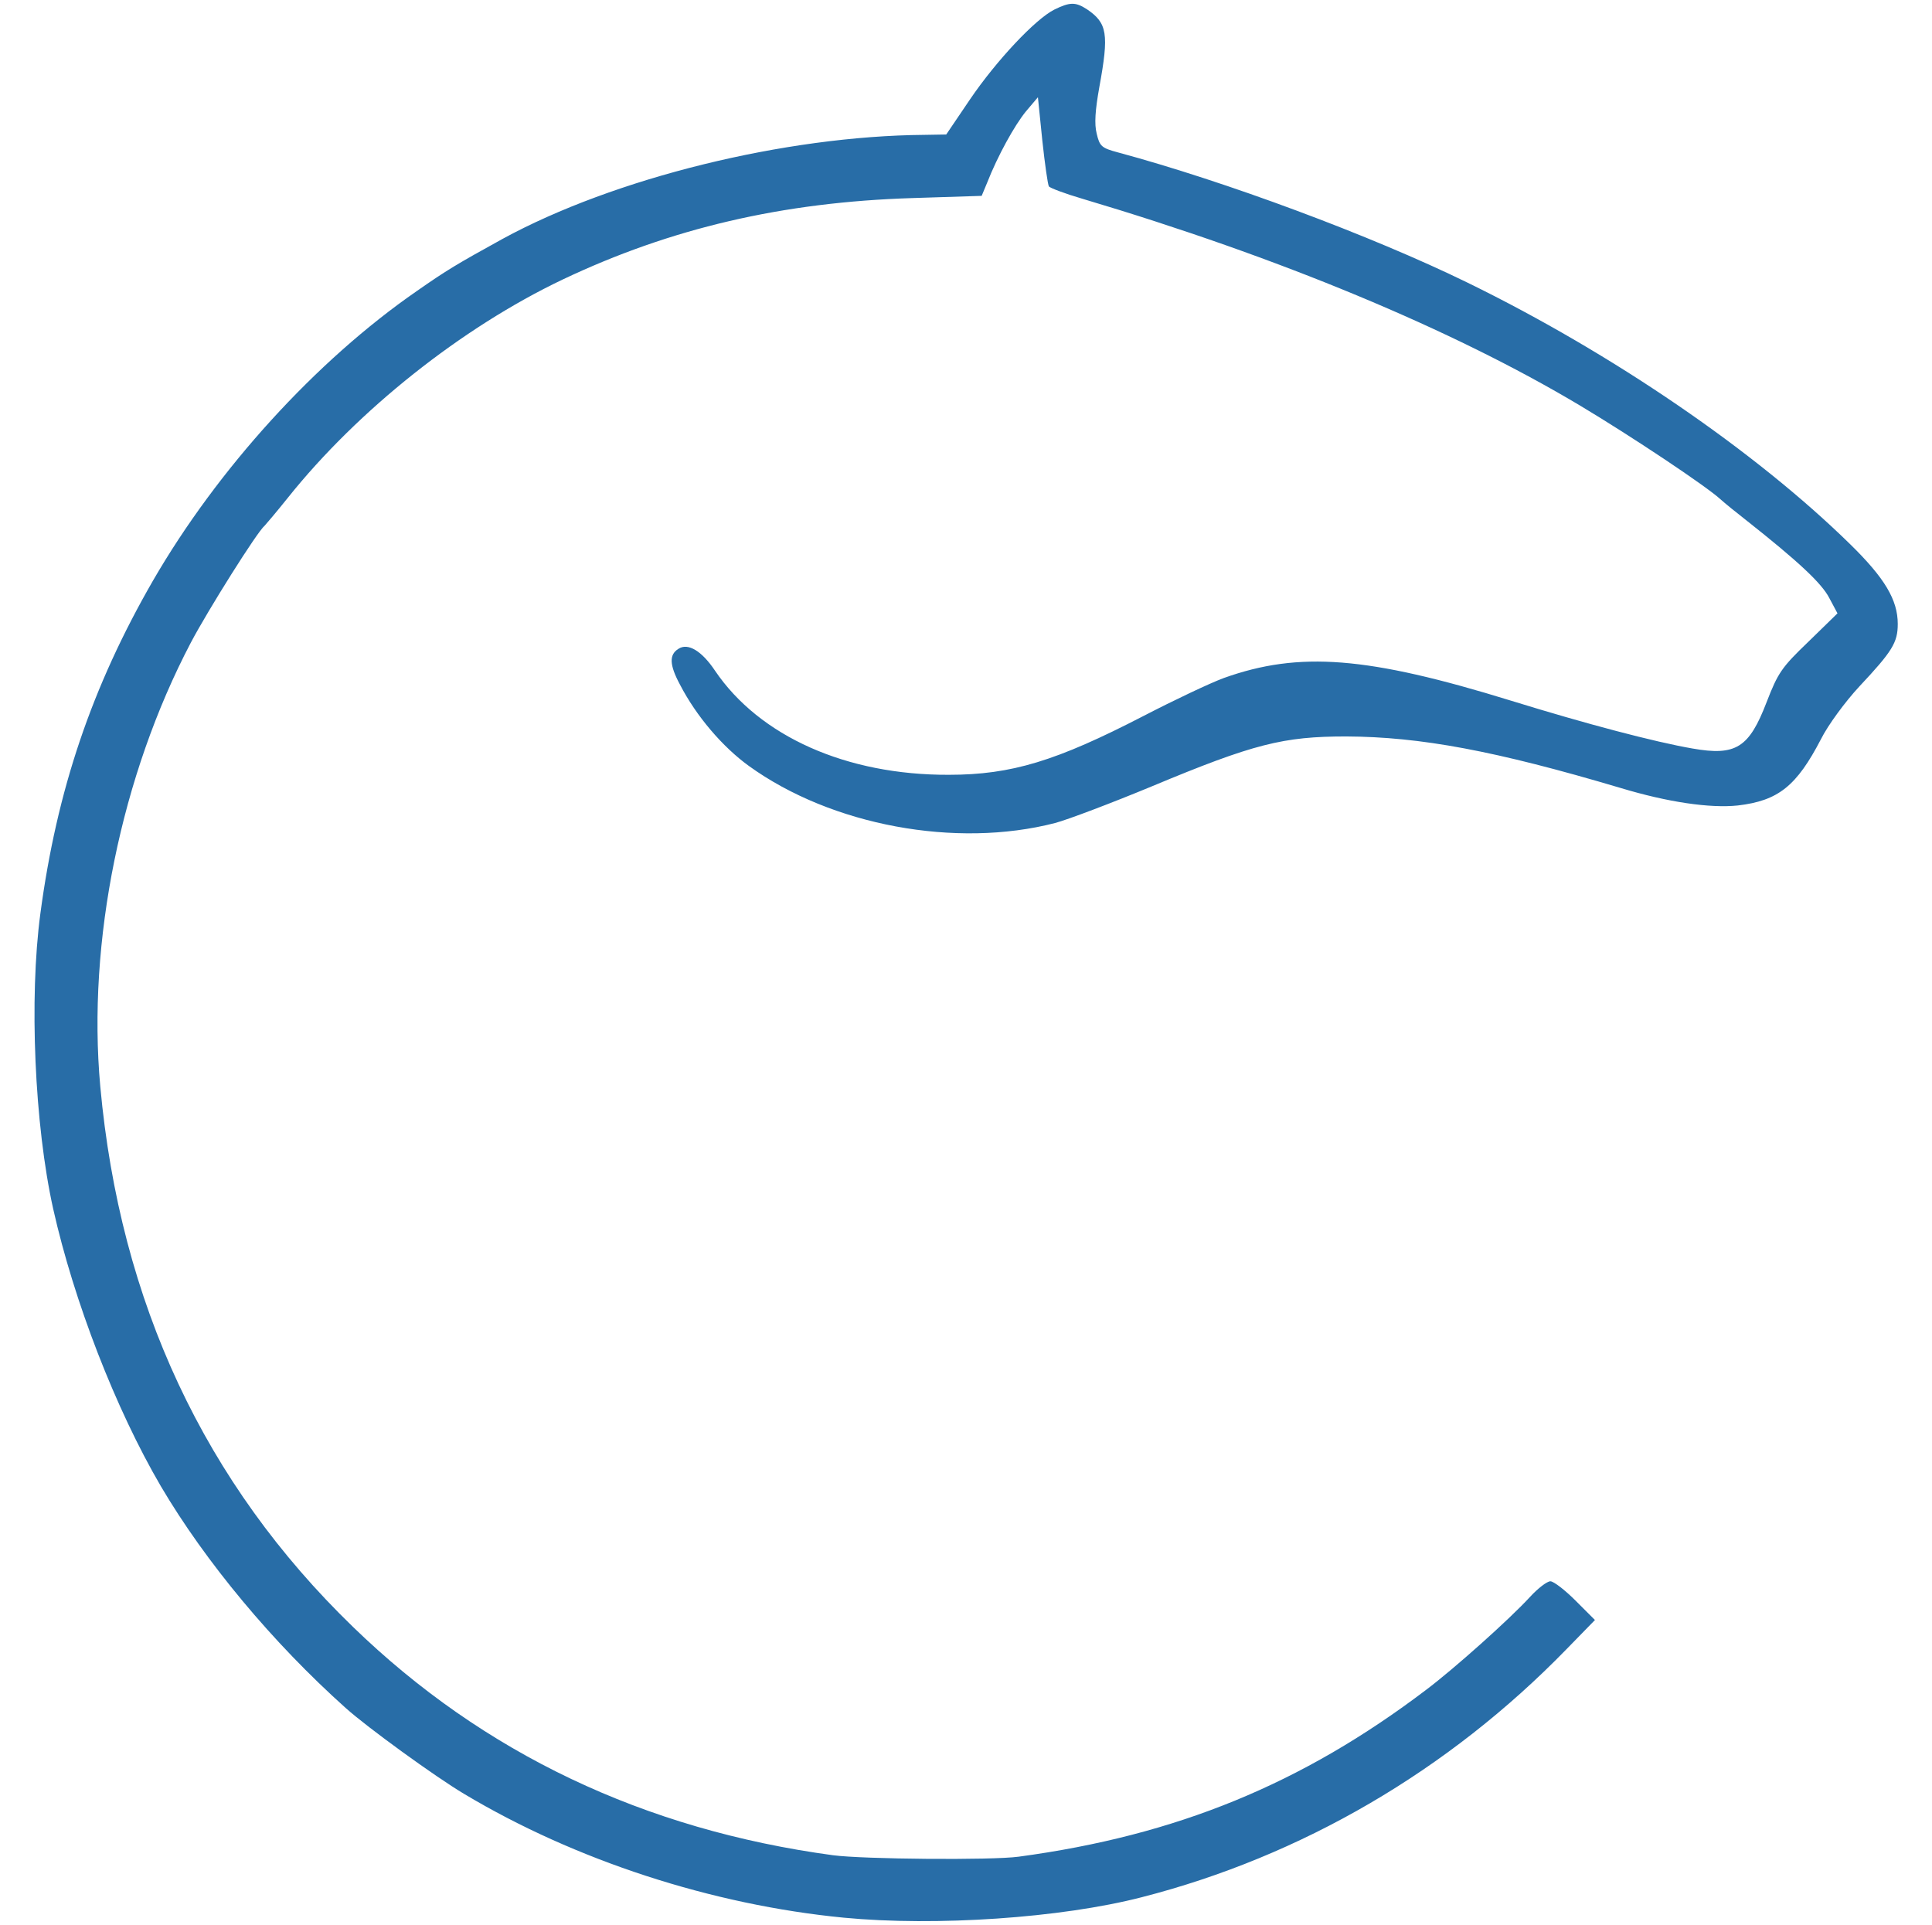
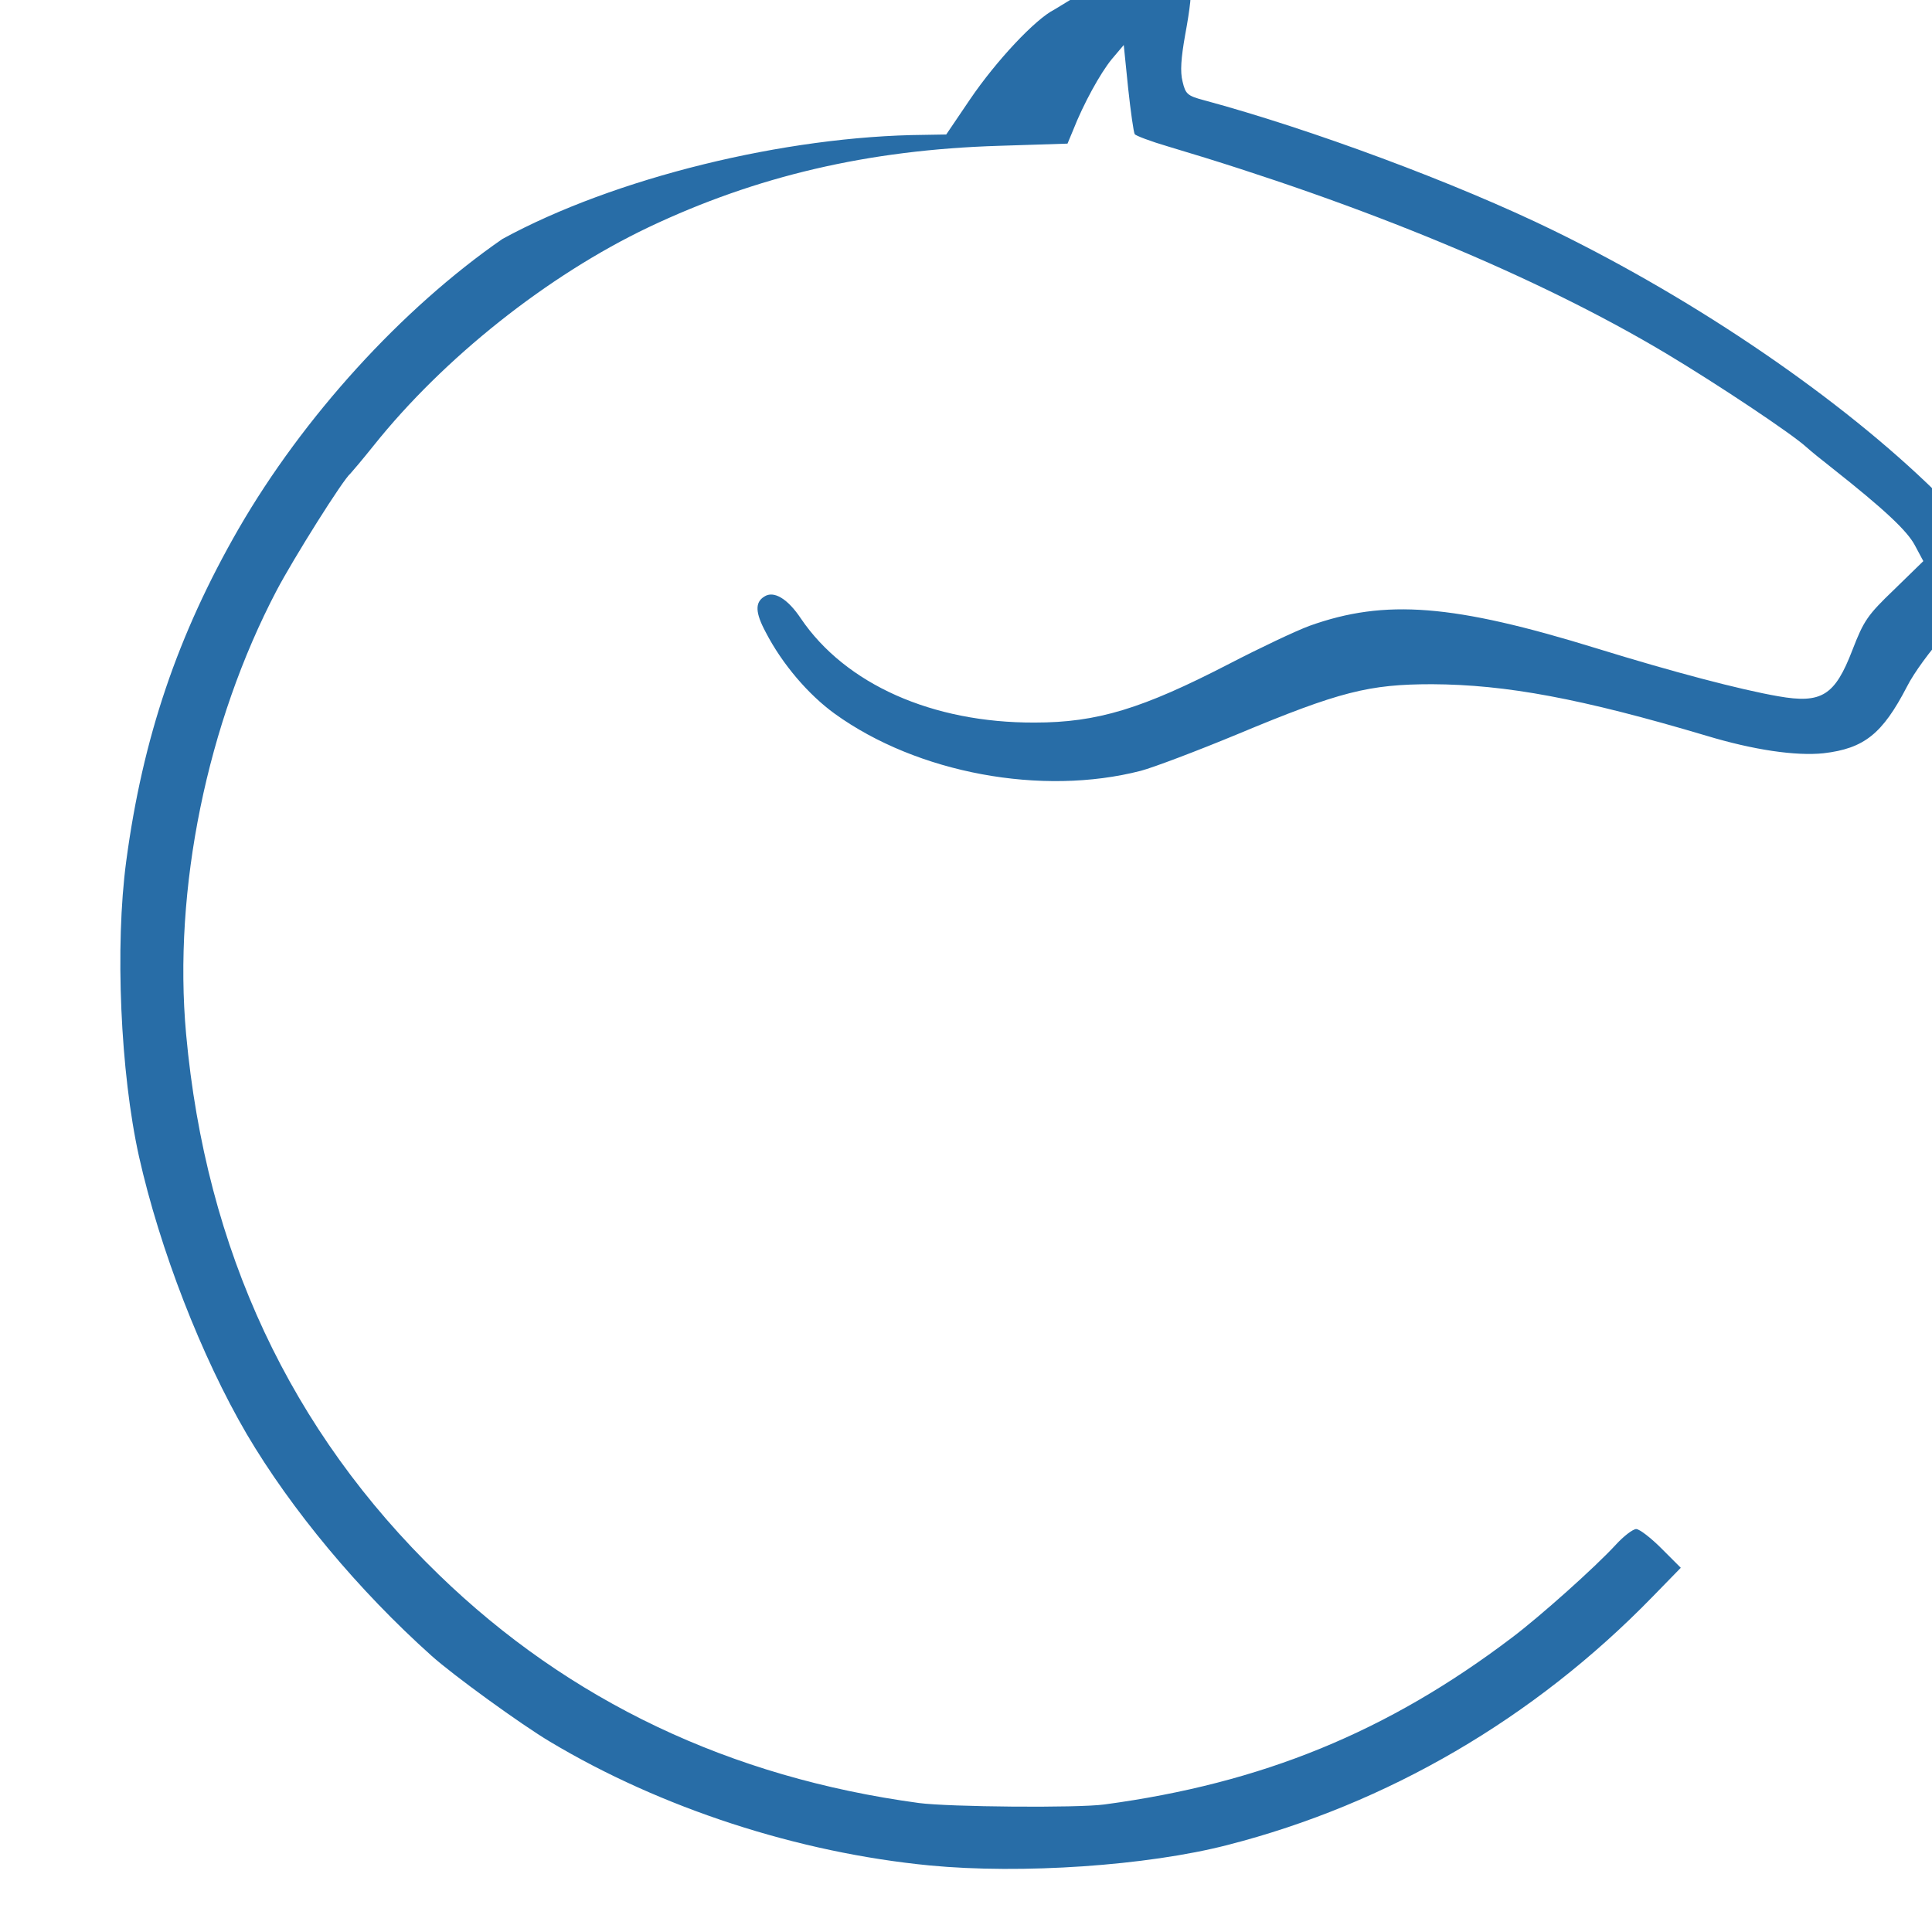
<svg xmlns="http://www.w3.org/2000/svg" version="1.1" width="529pt" height="527pt" viewBox="0,0,256,255.031">
  <g fill="#286da7" fill-rule="nonzero" stroke="none" stroke-width="1" stroke-linecap="butt" stroke-linejoin="miter" stroke-miterlimit="10" stroke-dasharray="" stroke-dashoffset="0" font-family="none" font-weight="none" font-size="none" text-anchor="none" style="mix-blend-mode: normal">
    <g transform="translate(4.139,-0.038) scale(0.484,0.484)">
      <g transform="translate(0,527) scale(0.1,-0.1)">
-         <path d="M2801,5243c-52,-26 -159,-140 -231,-246l-65,-96l-60,-1c-381,-3 -849,-118 -1155,-285c-125,-69 -152,-85 -235,-143c-276,-191 -545,-487 -722,-793c-167,-290 -263,-573 -308,-911c-31,-232 -16,-578 35,-808c57,-254 171,-548 295,-760c122,-207 306,-428 506,-607c59,-53 245,-188 324,-235c304,-182 679,-304 1040,-339c251,-24 594,-1 815,56c437,112 839,346 1163,679l78,80l-53,53c-29,29 -60,53 -69,53c-9,0 -34,-19 -56,-43c-56,-61 -207,-196 -284,-254c-340,-258 -684,-399 -1116,-457c-73,-10 -425,-7 -508,4c-517,70 -957,279 -1314,625c-406,393 -638,888 -692,1480c-36,396 57,851 248,1215c47,89 182,304 202,320c3,3 32,37 64,77c191,239 475,465 752,597c295,140 601,212 959,223l188,6l15,36c29,74 75,157 106,195l33,39l12,-118c7,-65 15,-121 18,-126c2,-4 44,-20 92,-34c538,-160 1012,-357 1362,-566c142,-85 346,-221 385,-257c11,-10 43,-36 70,-57c143,-113 206,-172 227,-212l23,-43l-80,-78c-73,-70 -83,-85 -114,-165c-48,-125 -84,-148 -203,-127c-104,18 -290,67 -497,131c-392,121 -579,136 -786,62c-38,-14 -137,-61 -220,-104c-238,-123 -361,-161 -533,-161c-280,-1 -518,105 -640,285c-36,54 -74,77 -100,60c-26,-16 -25,-44 4,-98c45,-87 117,-171 189,-223c226,-163 567,-226 838,-156c34,9 153,54 264,100c280,117 361,137 533,137c203,-1 408,-39 751,-141c129,-39 245,-56 321,-48c111,13 161,53 228,182c19,38 66,102 105,144c90,96 105,120 105,171c0,66 -36,126 -130,218c-260,255 -652,523 -1047,716c-266,130 -665,278 -958,357c-45,12 -50,17 -58,51c-7,27 -4,65 7,127c27,147 22,176 -34,214c-31,20 -46,20 -89,-1z" />
+         <path d="M2801,5243c-52,-26 -159,-140 -231,-246l-65,-96l-60,-1c-381,-3 -849,-118 -1155,-285c-276,-191 -545,-487 -722,-793c-167,-290 -263,-573 -308,-911c-31,-232 -16,-578 35,-808c57,-254 171,-548 295,-760c122,-207 306,-428 506,-607c59,-53 245,-188 324,-235c304,-182 679,-304 1040,-339c251,-24 594,-1 815,56c437,112 839,346 1163,679l78,80l-53,53c-29,29 -60,53 -69,53c-9,0 -34,-19 -56,-43c-56,-61 -207,-196 -284,-254c-340,-258 -684,-399 -1116,-457c-73,-10 -425,-7 -508,4c-517,70 -957,279 -1314,625c-406,393 -638,888 -692,1480c-36,396 57,851 248,1215c47,89 182,304 202,320c3,3 32,37 64,77c191,239 475,465 752,597c295,140 601,212 959,223l188,6l15,36c29,74 75,157 106,195l33,39l12,-118c7,-65 15,-121 18,-126c2,-4 44,-20 92,-34c538,-160 1012,-357 1362,-566c142,-85 346,-221 385,-257c11,-10 43,-36 70,-57c143,-113 206,-172 227,-212l23,-43l-80,-78c-73,-70 -83,-85 -114,-165c-48,-125 -84,-148 -203,-127c-104,18 -290,67 -497,131c-392,121 -579,136 -786,62c-38,-14 -137,-61 -220,-104c-238,-123 -361,-161 -533,-161c-280,-1 -518,105 -640,285c-36,54 -74,77 -100,60c-26,-16 -25,-44 4,-98c45,-87 117,-171 189,-223c226,-163 567,-226 838,-156c34,9 153,54 264,100c280,117 361,137 533,137c203,-1 408,-39 751,-141c129,-39 245,-56 321,-48c111,13 161,53 228,182c19,38 66,102 105,144c90,96 105,120 105,171c0,66 -36,126 -130,218c-260,255 -652,523 -1047,716c-266,130 -665,278 -958,357c-45,12 -50,17 -58,51c-7,27 -4,65 7,127c27,147 22,176 -34,214c-31,20 -46,20 -89,-1z" />
      </g>
    </g>
  </g>
</svg>